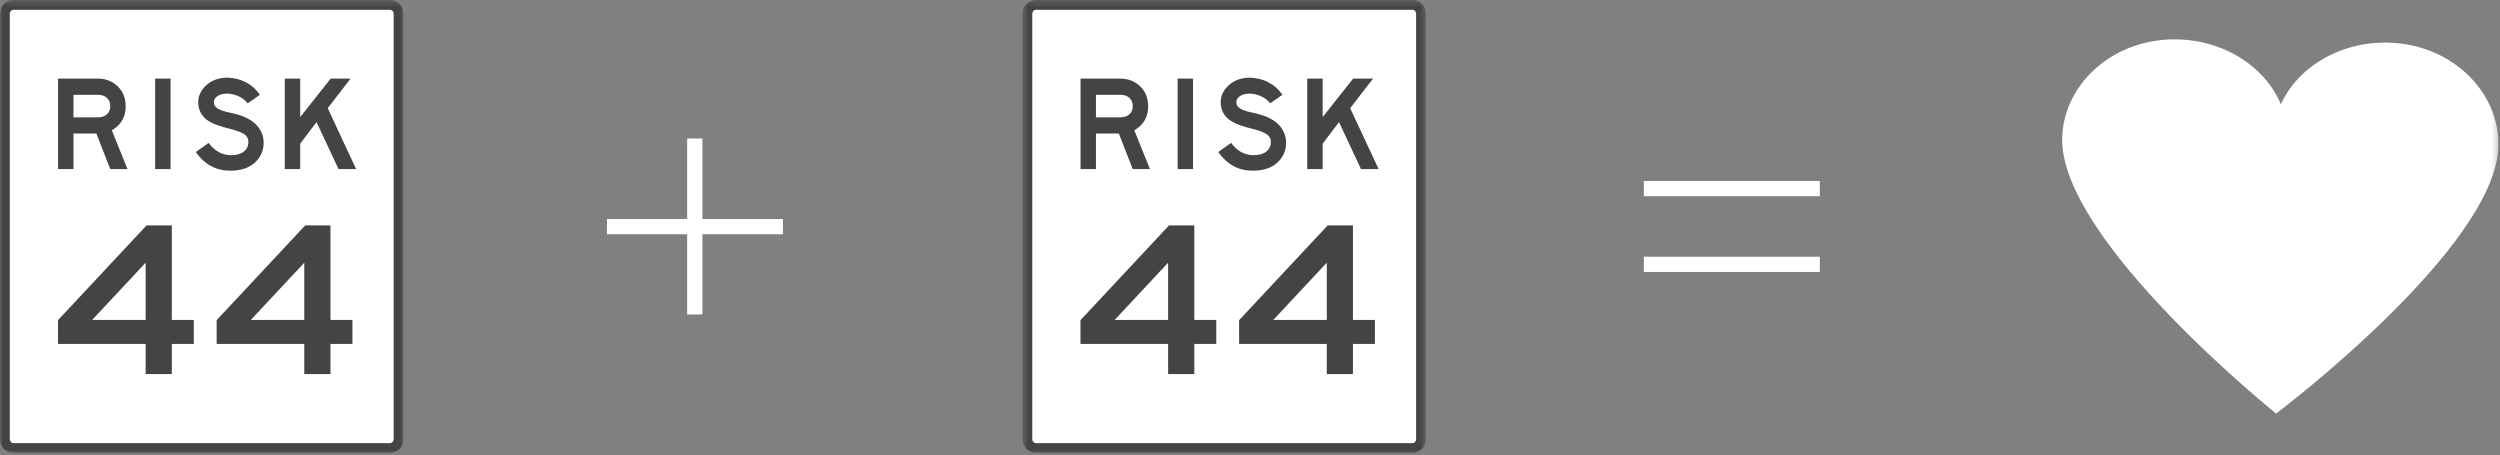
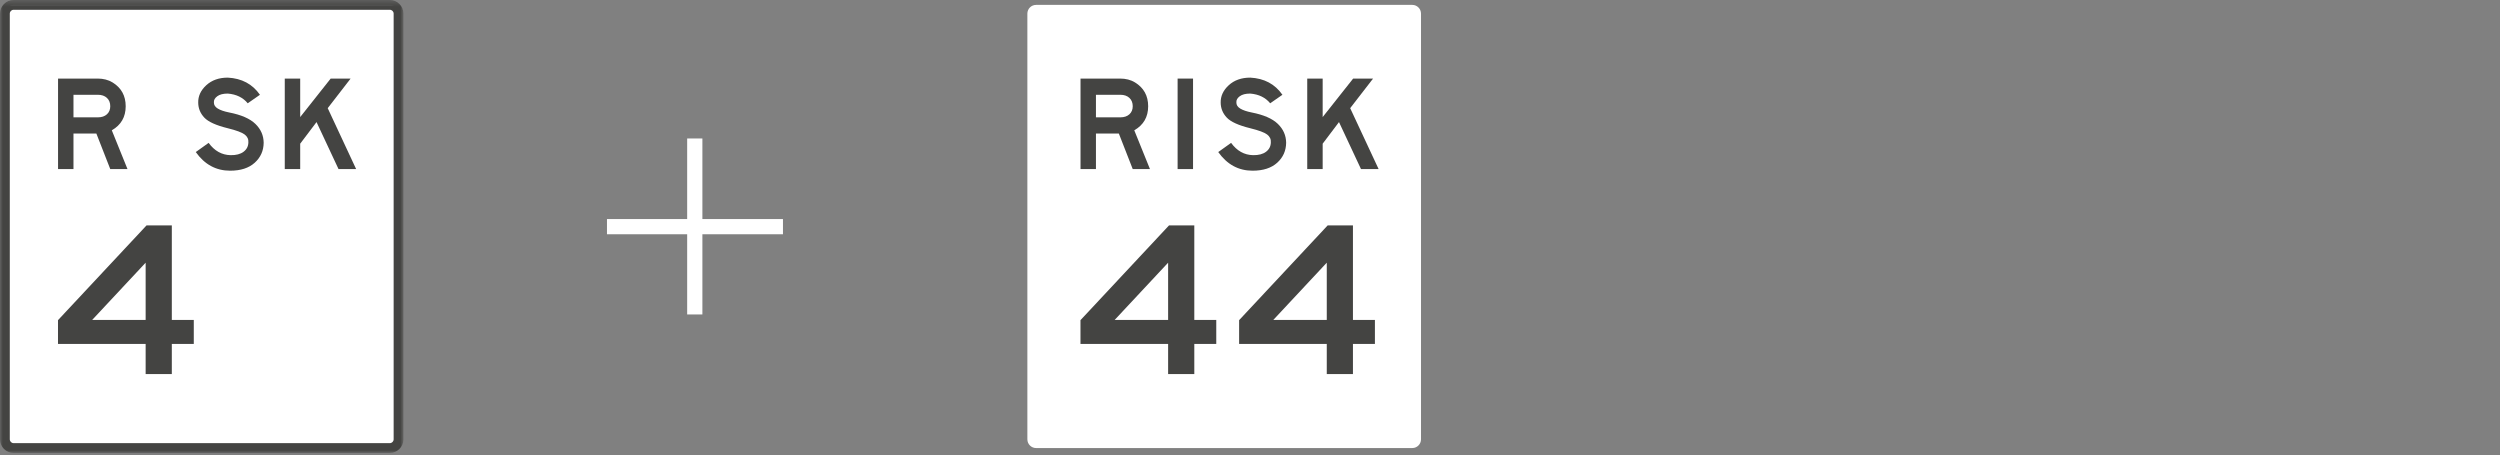
<svg xmlns="http://www.w3.org/2000/svg" xmlns:xlink="http://www.w3.org/1999/xlink" width="434px" height="79px" viewBox="0 0 434 79" version="1.1">
  <rect x="0" y="0" width="434" height="79" fill="#808080" stroke="none" />
  <title>B0CA359B-DCE1-4D67-A98D-9114FA77AA3F@3x</title>
  <desc>Created with sketchtool.</desc>
  <defs>
    <polygon id="path-1" points="0 0.37 70.036 0.37 70.036 79 0 79" />
    <polygon id="path-3" points="0 79 433.728 79 433.728 0.37 0 0.37" />
-     <polygon id="path-5" points="0.502 0.37 70.537 0.37 70.537 79 0.502 79" />
    <polygon id="path-7" points="0 79 433.728 79 433.728 0.37 0 0.37" />
-     <polygon id="path-9" points="0 79.63 433.728 79.63 433.728 1 0 1" />
  </defs>
  <g id="riskharmony.com" stroke="none" stroke-width="1" fill="none" fill-rule="evenodd">
    <g transform="translate(-501, -769)" id="intro">
      <g transform="translate(336, 768)">
        <g id="Group">
          <g id="Group-40" transform="translate(165, 0)">
            <path d="M2.361,1.85 C1.527,1.85 0.85,2.53 0.85,3.37 L0.85,77.261 C0.85,78.1 1.527,78.781 2.361,78.781 L67.675,78.781 C68.51,78.781 69.187,78.101 69.187,77.261 L69.187,3.37 C69.187,2.531 68.51,1.85 67.675,1.85 L2.361,1.85 Z" id="Fill-1" fill="#FFFFFF" />
            <g id="Group-5" transform="translate(0, 0.63)">
              <mask id="mask-2" fill="white">
                <use xlink:href="#path-1" />
              </mask>
              <g id="Clip-4" />
              <path d="M2.361,2.069 C1.997,2.069 1.7,2.37 1.7,2.739 L1.7,76.631 C1.7,77 1.997,77.3 2.361,77.3 L67.675,77.3 C68.04,77.3 68.337,77 68.337,76.631 L68.337,2.739 C68.337,2.37 68.04,2.069 67.675,2.069 L2.361,2.069 Z M67.675,79 L2.361,79 C1.059,79 -0,77.937 -0,76.631 L-0,2.739 C-0,1.432 1.059,0.37 2.361,0.37 L67.675,0.37 C68.978,0.37 70.036,1.432 70.036,2.739 L70.036,76.631 C70.036,77.937 68.978,79 67.675,79 L67.675,79 Z" id="Fill-3" fill="#444442" mask="url(#mask-2)" />
            </g>
            <g id="Group-10" transform="translate(10, 39.63)" fill="#444442">
              <path d="M15.283,16.912 L15.283,6.974 L6,16.912 L15.283,16.912 Z M23.642,21.072 L19.828,21.072 L19.828,26.31 L15.283,26.31 L15.283,21.072 L0.068,21.072 L0.068,16.95 L15.437,0.503 L19.828,0.503 L19.828,16.912 L23.642,16.912 L23.642,21.072 Z" id="Fill-6" />
-               <path d="M42.824,16.912 L42.824,6.974 L33.541,16.912 L42.824,16.912 Z M51.183,21.072 L47.369,21.072 L47.369,26.31 L42.824,26.31 L42.824,21.072 L27.609,21.072 L27.609,16.95 L42.978,0.503 L47.369,0.503 L47.369,16.912 L51.183,16.912 L51.183,21.072 Z" id="Fill-8" />
            </g>
            <g id="Group-17" transform="translate(0, 0.63)">
              <path d="M19.141,18.818 C19.141,18.208 18.947,17.723 18.56,17.364 C18.173,17.005 17.653,16.824 16.997,16.824 L12.755,16.824 L12.755,20.74 L16.997,20.74 C17.653,20.74 18.173,20.564 18.56,20.213 C18.947,19.861 19.141,19.396 19.141,18.818 L19.141,18.818 Z M22.132,29.721 L19.141,29.721 L16.73,23.554 L12.755,23.554 L12.755,29.721 L10.077,29.721 L10.077,14.01 L16.953,14.01 C17.935,14.01 18.79,14.23 19.52,14.668 C21.053,15.605 21.82,16.989 21.82,18.818 C21.82,20.678 21.016,22.069 19.409,22.991 L22.132,29.721 Z" id="Fill-11" fill="#444442" />
              <mask id="mask-4" fill="white">
                <use xlink:href="#path-3" />
              </mask>
              <g id="Clip-14" />
-               <polygon id="Fill-13" fill="#444442" mask="url(#mask-4)" points="26.932 29.721 29.611 29.721 29.611 14.011 26.932 14.011" />
              <path d="M45.773,25.149 C45.758,26.54 45.241,27.697 44.221,28.619 C43.202,29.542 41.777,30.003 39.947,30.003 C37.505,30.003 35.518,28.923 33.986,26.766 L36.218,25.172 C37.23,26.563 38.502,27.275 40.036,27.306 C40.988,27.322 41.736,27.127 42.28,26.719 C42.823,26.313 43.101,25.774 43.117,25.101 C43.162,24.539 42.946,24.078 42.469,23.718 C41.993,23.359 41.026,23 39.567,22.639 C37.528,22.139 36.163,21.522 35.47,20.787 C34.778,20.052 34.424,19.193 34.41,18.208 C34.379,17.067 34.845,16.054 35.805,15.171 C36.765,14.289 38.011,13.846 39.544,13.846 C41.97,13.972 43.831,14.964 45.126,16.824 L43.005,18.301 C42.186,17.301 41.033,16.739 39.544,16.614 C38.741,16.614 38.13,16.77 37.714,17.083 C37.297,17.395 37.104,17.747 37.133,18.137 C37.119,18.576 37.342,18.935 37.803,19.216 C38.264,19.498 38.927,19.724 39.791,19.896 C41.874,20.303 43.388,20.962 44.334,21.878 C45.278,22.792 45.758,23.882 45.773,25.149" id="Fill-15" fill="#444442" mask="url(#mask-4)" />
              <polygon id="Fill-16" fill="#444442" mask="url(#mask-4)" points="61.825 29.722 58.767 29.722 54.949 21.562 52.114 25.314 52.114 29.722 49.435 29.722 49.435 14.011 52.114 14.011 52.114 20.694 57.405 14.011 60.865 14.011 56.891 19.147" />
            </g>
            <path d="M179.862,1.85 C179.027,1.85 178.351,2.53 178.351,3.37 L178.351,77.261 C178.351,78.1 179.027,78.781 179.862,78.781 L245.175,78.781 C246.01,78.781 246.687,78.101 246.687,77.261 L246.687,3.37 C246.687,2.531 246.01,1.85 245.175,1.85 L179.862,1.85 Z" id="Fill-18" fill="#FFFFFF" />
            <g id="Group-22" transform="translate(177, 0.63)">
              <mask id="mask-6" fill="white">
                <use xlink:href="#path-5" />
              </mask>
              <g id="Clip-21" />
              <path d="M2.862,2.069 C2.498,2.069 2.201,2.37 2.201,2.739 L2.201,76.631 C2.201,77 2.498,77.3 2.862,77.3 L68.175,77.3 C68.541,77.3 68.838,77 68.838,76.631 L68.838,2.739 C68.838,2.37 68.541,2.069 68.175,2.069 L2.862,2.069 Z M68.175,79 L2.862,79 C1.56,79 0.502,77.937 0.502,76.631 L0.502,2.739 C0.502,1.432 1.56,0.37 2.862,0.37 L68.175,0.37 C69.478,0.37 70.537,1.432 70.537,2.739 L70.537,76.631 C70.537,77.937 69.478,79 68.175,79 L68.175,79 Z" id="Fill-20" fill="#444442" mask="url(#mask-6)" />
            </g>
            <g id="Group-27" transform="translate(187, 39.63)" fill="#444442">
              <path d="M15.785,16.912 L15.785,6.974 L6.503,16.912 L15.785,16.912 Z M24.144,21.072 L20.331,21.072 L20.331,26.31 L15.785,26.31 L15.785,21.072 L0.57,21.072 L0.57,16.95 L15.939,0.503 L20.331,0.503 L20.331,16.912 L24.144,16.912 L24.144,21.072 Z" id="Fill-23" />
              <path d="M43.327,16.912 L43.327,6.974 L34.044,16.912 L43.327,16.912 Z M51.685,21.072 L47.872,21.072 L47.872,26.31 L43.327,26.31 L43.327,21.072 L28.111,21.072 L28.111,16.95 L43.481,0.503 L47.872,0.503 L47.872,16.912 L51.685,16.912 L51.685,21.072 Z" id="Fill-25" />
            </g>
            <g id="Group-34" transform="translate(0, 0.63)">
              <path d="M196.642,18.818 C196.642,18.208 196.449,17.723 196.061,17.364 C195.674,17.005 195.154,16.824 194.498,16.824 L190.257,16.824 L190.257,20.74 L194.498,20.74 C195.154,20.74 195.674,20.564 196.061,20.213 C196.449,19.861 196.642,19.396 196.642,18.818 L196.642,18.818 Z M199.633,29.721 L196.642,29.721 L194.231,23.554 L190.257,23.554 L190.257,29.721 L187.578,29.721 L187.578,14.01 L194.454,14.01 C195.436,14.01 196.292,14.23 197.021,14.668 C198.554,15.605 199.321,16.989 199.321,18.818 C199.321,20.678 198.517,22.069 196.91,22.991 L199.633,29.721 Z" id="Fill-28" fill="#444442" />
              <mask id="mask-8" fill="white">
                <use xlink:href="#path-7" />
              </mask>
              <g id="Clip-31" />
              <polygon id="Fill-30" fill="#444442" mask="url(#mask-8)" points="204.433 29.721 207.112 29.721 207.112 14.011 204.433 14.011" />
              <path d="M223.275,25.149 C223.259,26.54 222.742,27.697 221.723,28.619 C220.704,29.542 219.278,30.003 217.448,30.003 C215.006,30.003 213.02,28.923 211.487,26.766 L213.719,25.172 C214.731,26.563 216.004,27.275 217.537,27.306 C218.489,27.322 219.237,27.127 219.781,26.719 C220.324,26.313 220.603,25.774 220.618,25.101 C220.663,24.539 220.447,24.078 219.97,23.718 C219.494,23.359 218.527,23 217.068,22.639 C215.029,22.139 213.664,21.522 212.971,20.787 C212.279,20.052 211.925,19.193 211.911,18.208 C211.881,17.067 212.346,16.054 213.306,15.171 C214.266,14.289 215.513,13.846 217.046,13.846 C219.471,13.972 221.333,14.964 222.628,16.824 L220.506,18.301 C219.687,17.301 218.534,16.739 217.046,16.614 C216.242,16.614 215.631,16.77 215.215,17.083 C214.798,17.395 214.605,17.747 214.635,18.137 C214.62,18.576 214.843,18.935 215.304,19.216 C215.766,19.498 216.428,19.724 217.292,19.896 C219.375,20.303 220.889,20.962 221.835,21.878 C222.78,22.792 223.259,23.882 223.275,25.149" id="Fill-32" fill="#444442" mask="url(#mask-8)" />
              <polygon id="Fill-33" fill="#444442" mask="url(#mask-8)" points="239.327 29.722 236.268 29.722 232.45 21.562 229.615 25.314 229.615 29.722 226.936 29.722 226.936 14.011 229.615 14.011 229.615 20.694 234.906 14.011 238.366 14.011 234.392 19.147" />
            </g>
            <polygon id="Fill-35" fill="#FFFFFF" points="121.936 39.027 135.922 39.027 135.922 41.668 121.936 41.668 121.936 55.589 119.293 55.589 119.293 41.668 105.371 41.668 105.371 39.027 119.293 39.027 119.293 25.039 121.936 25.039" />
            <mask id="mask-10" fill="white">
              <use xlink:href="#path-9" />
            </mask>
            <g id="Clip-38" />
-             <path d="M285.371,48.21 L315.922,48.21 L315.922,45.567 L285.371,45.567 L285.371,48.21 Z M285.371,35.062 L315.922,35.062 L315.922,32.419 L285.371,32.419 L285.371,35.062 Z" id="Fill-37" fill="#FFFFFF" mask="url(#mask-10)" />
            <path d="M415.443,8.437 C406.646,7.91 398.984,12.467 395.961,19.099 C393.142,12.377 385.624,7.588 376.814,7.845 C366.302,8.152 358.135,15.931 357.995,25.078 C357.723,42.785 395.138,72.794 395.138,72.794 C395.138,72.794 433.455,43.944 433.726,26.238 C433.866,17.091 425.941,9.066 415.443,8.437" id="Fill-39" fill="#FFFFFF" mask="url(#mask-10)" />
          </g>
        </g>
      </g>
    </g>
  </g>
</svg>